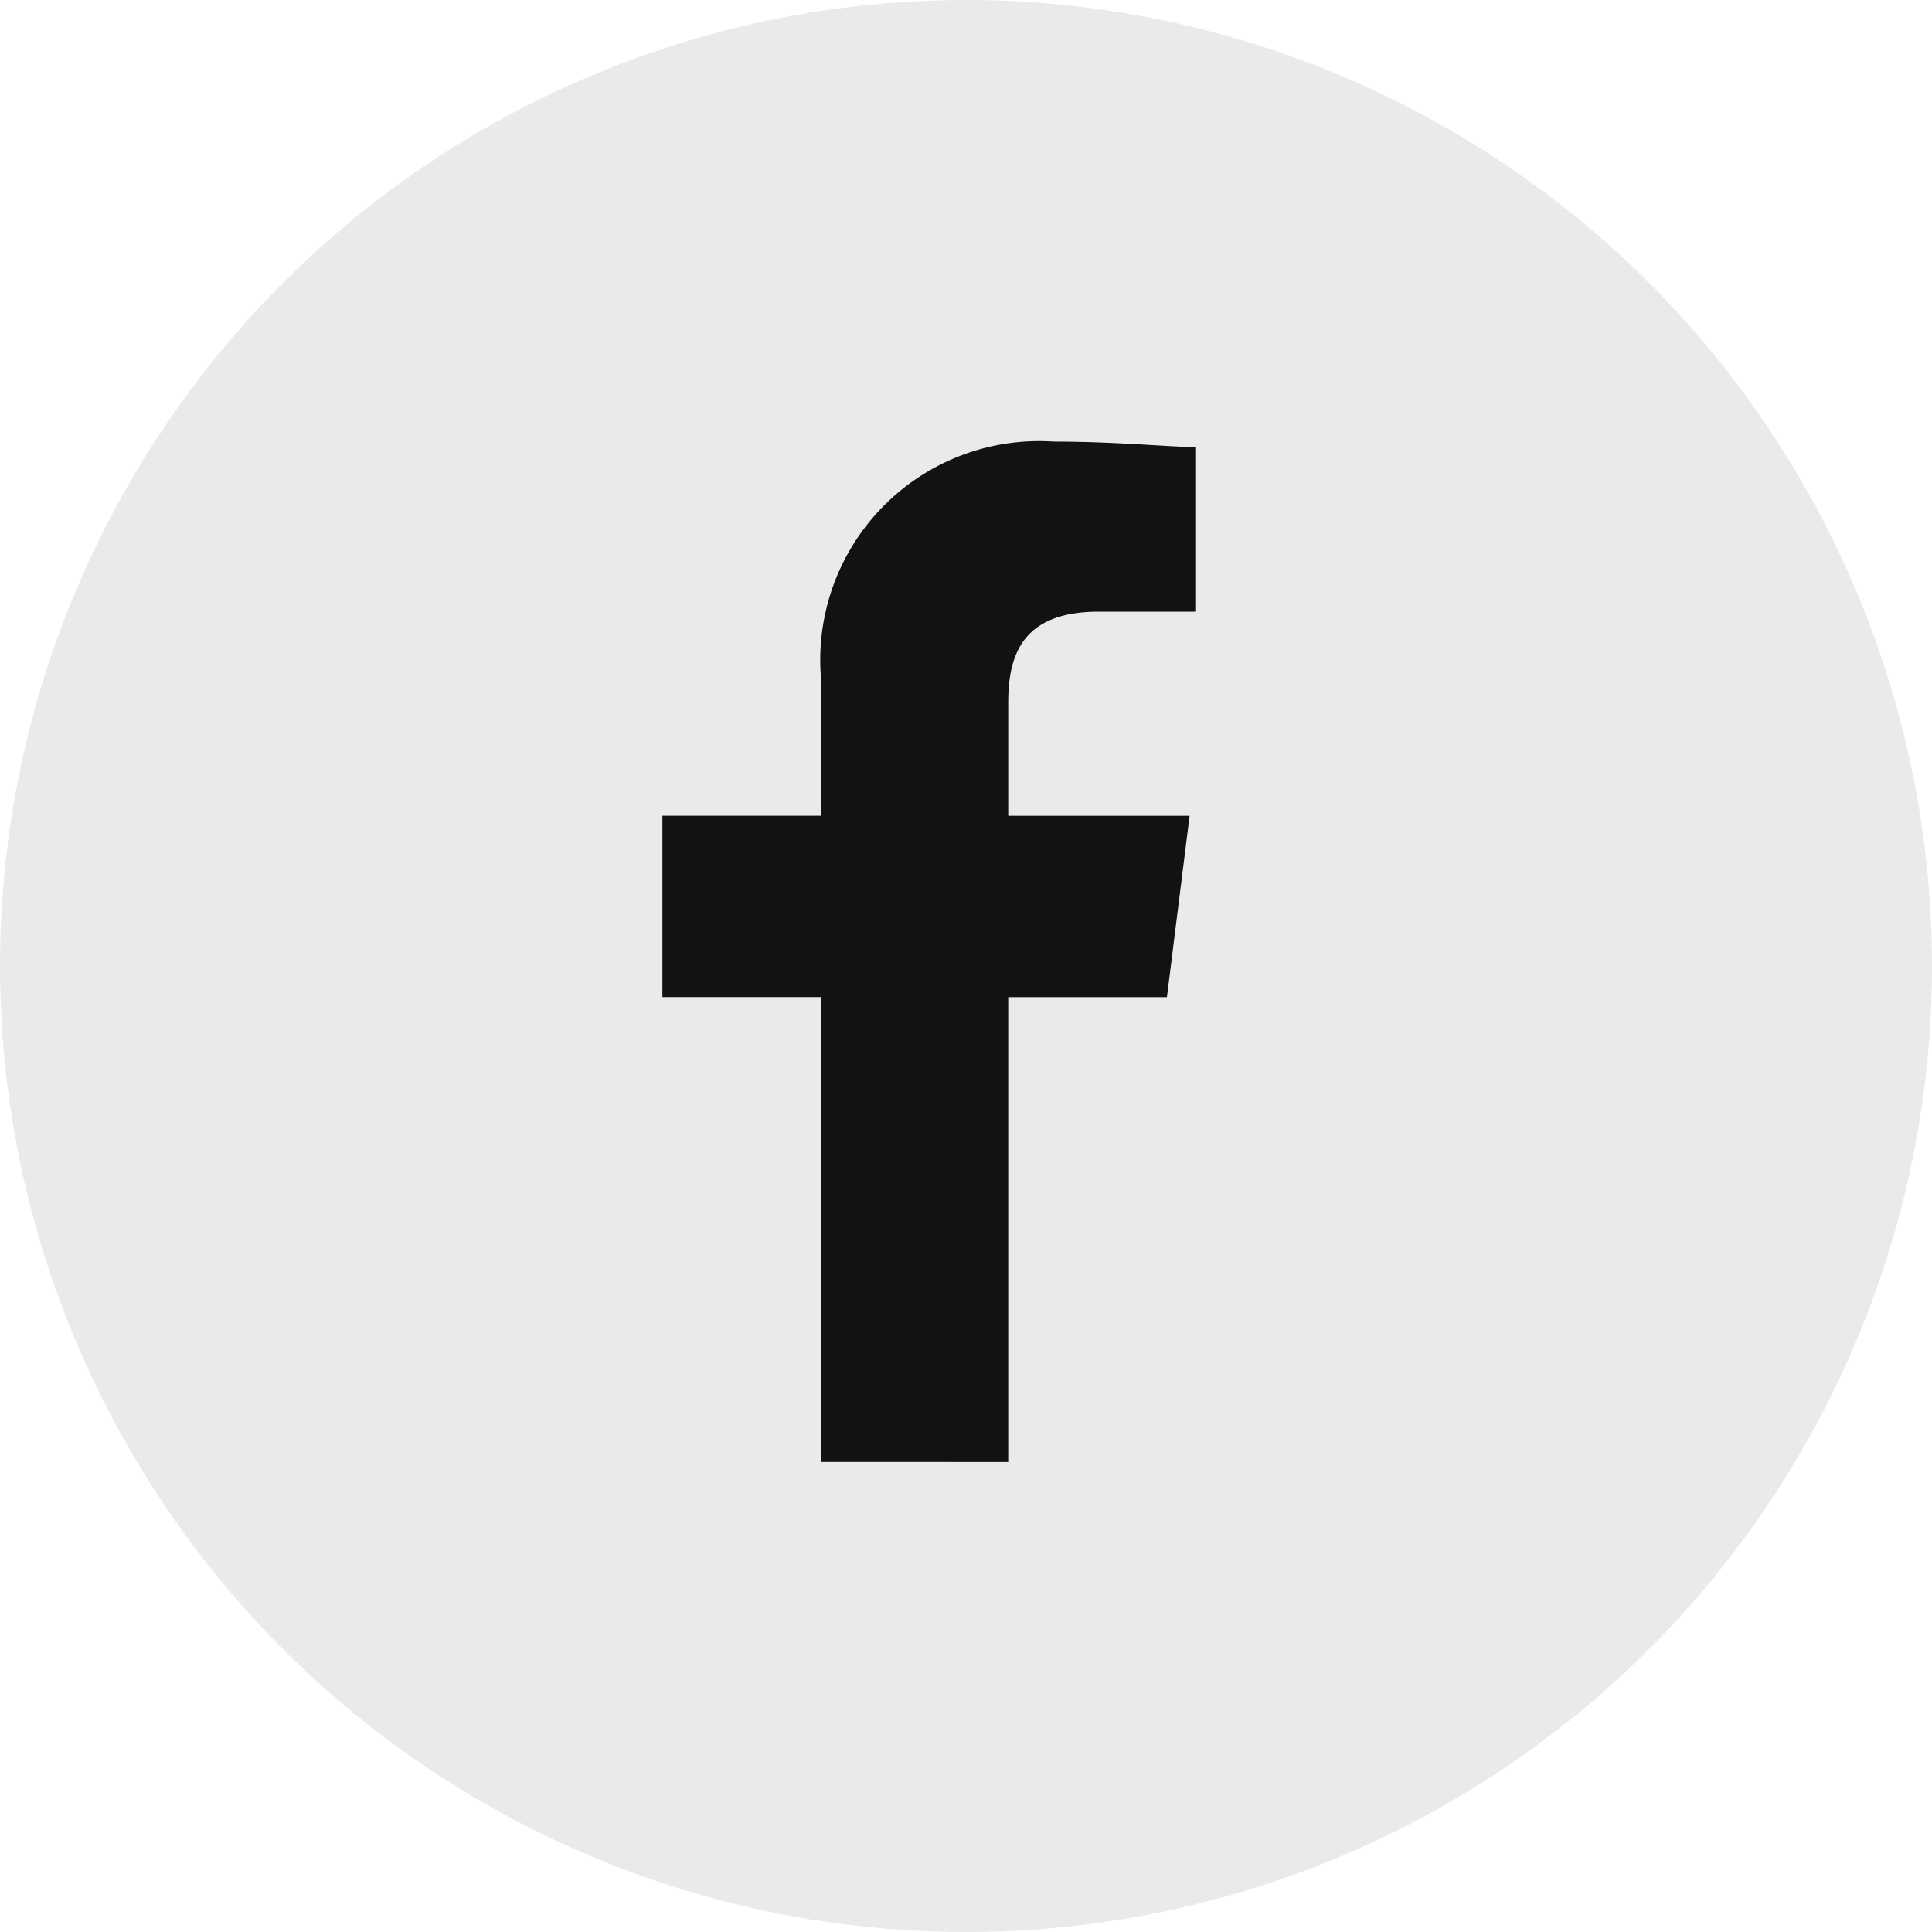
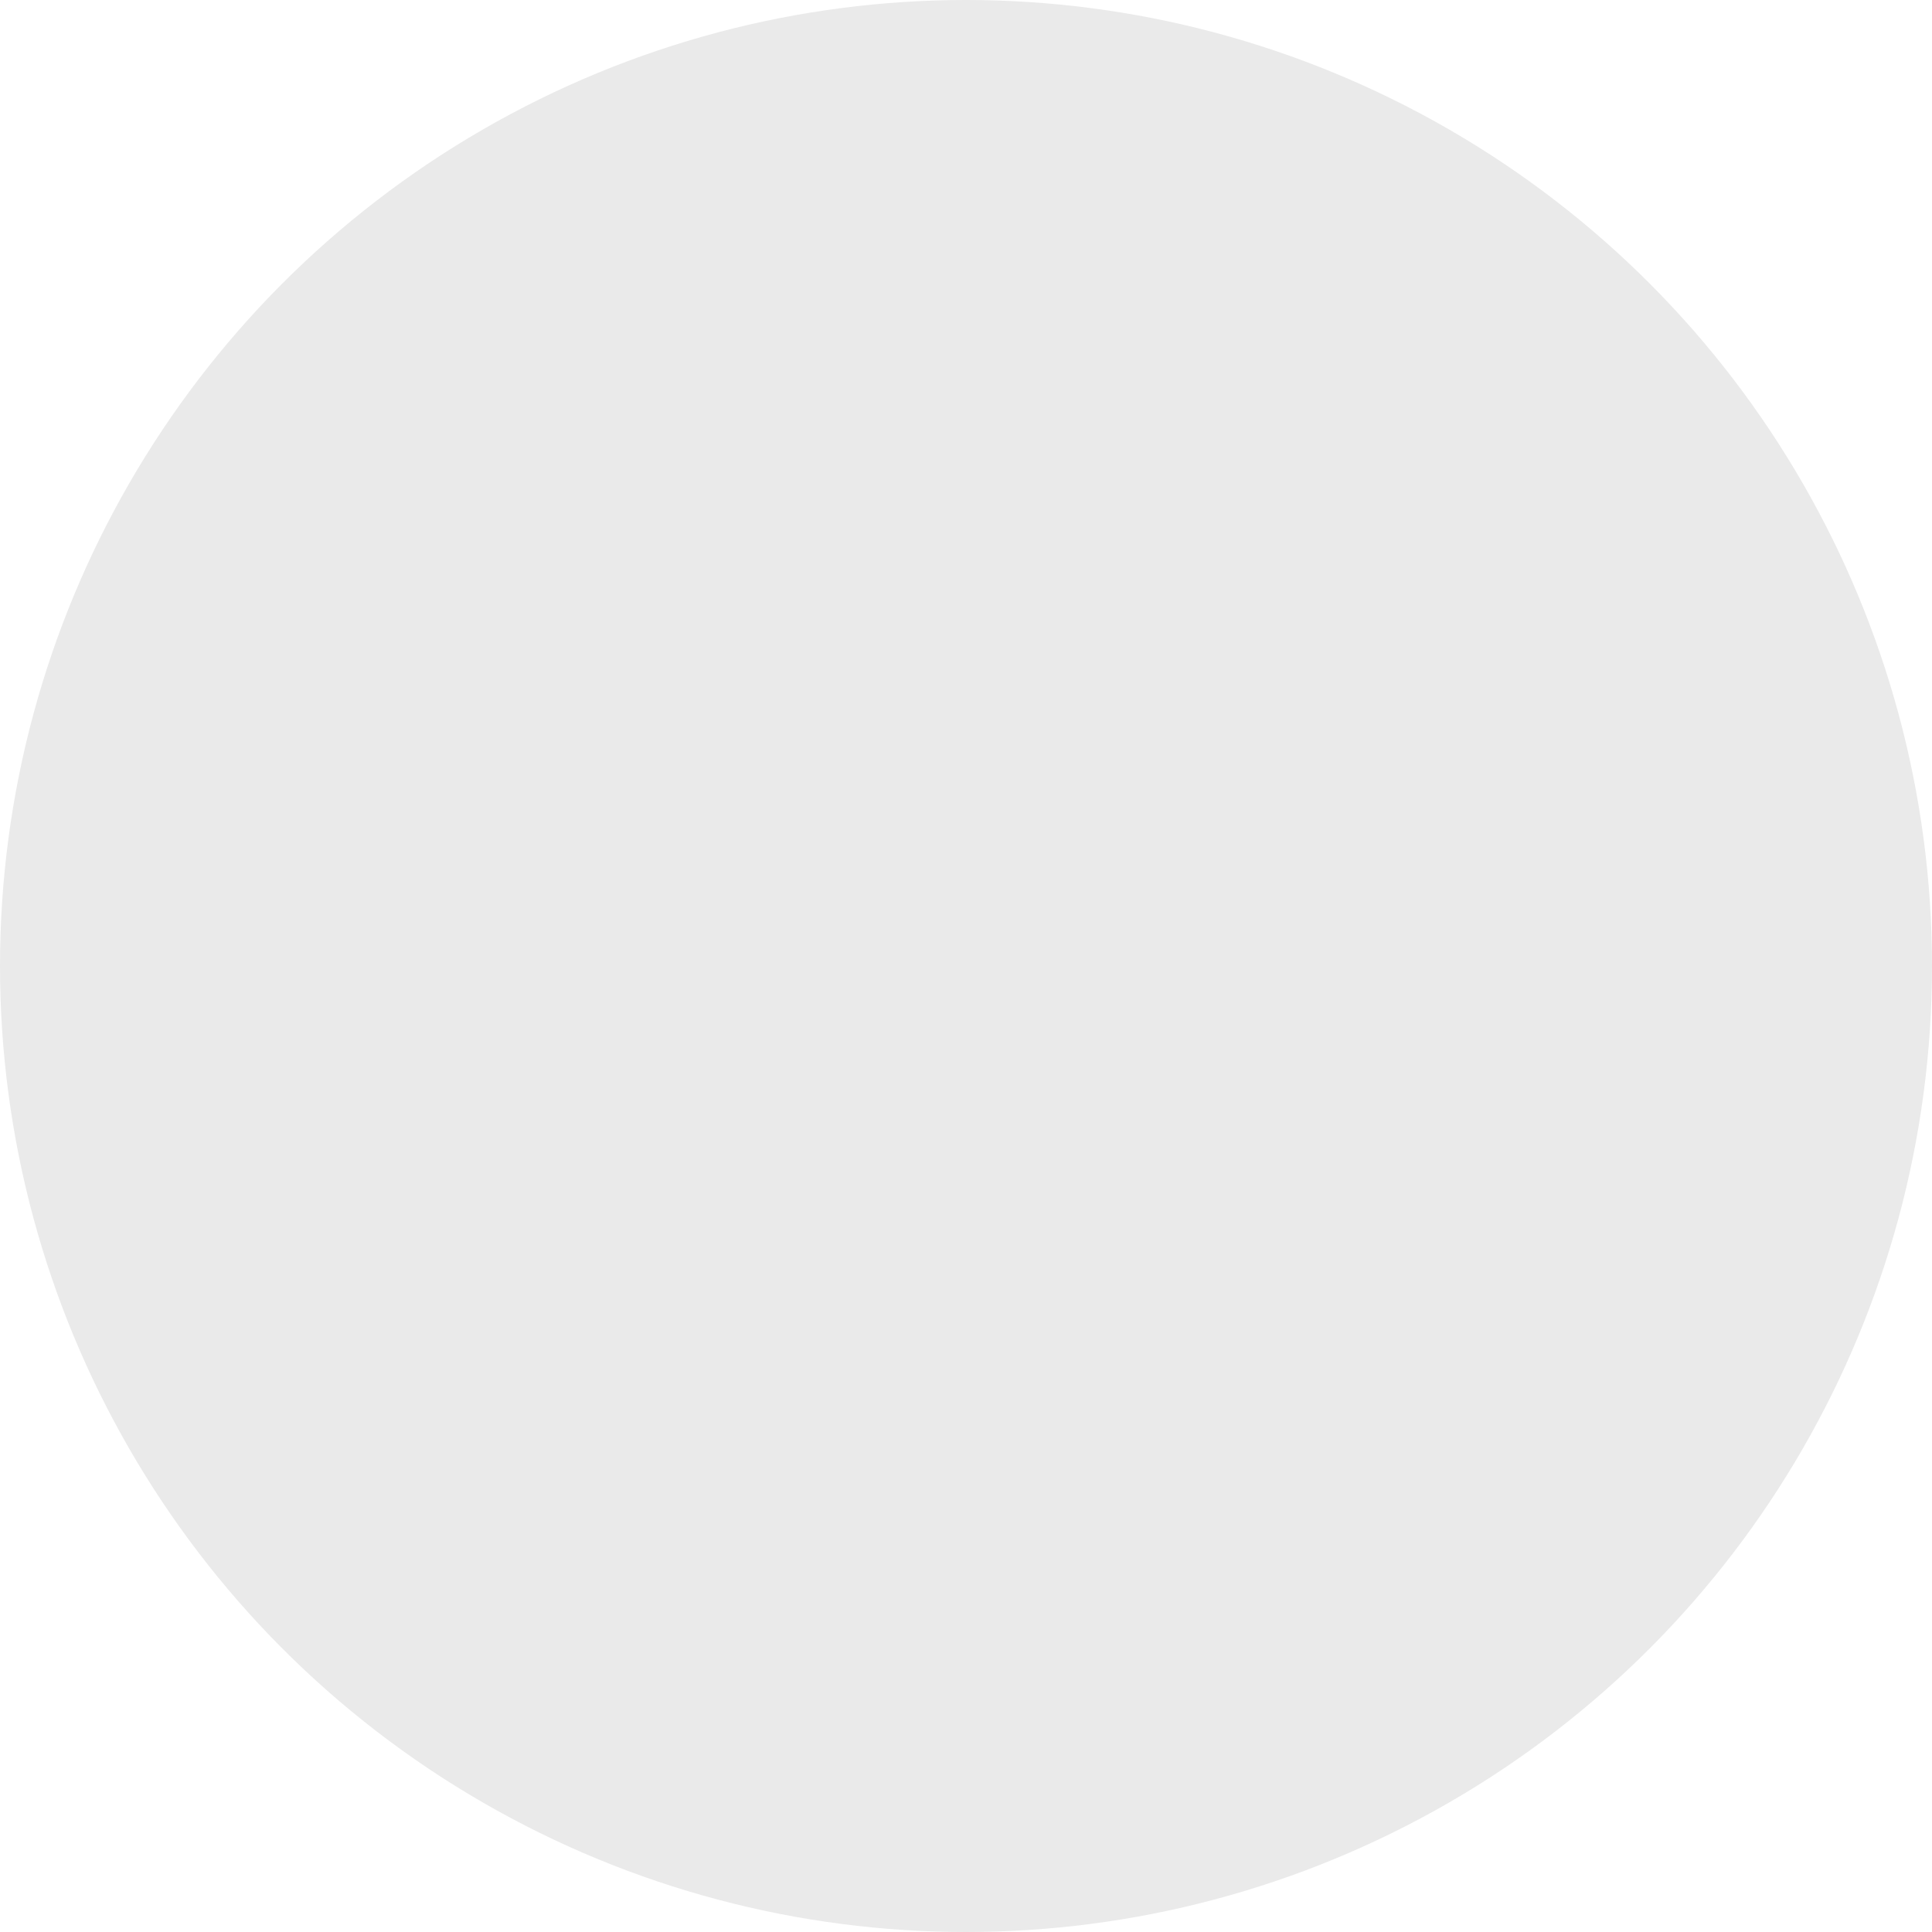
<svg xmlns="http://www.w3.org/2000/svg" id="Group_106" data-name="Group 106" width="35" height="35" viewBox="0 0 35 35">
  <circle id="Ellipse_7" data-name="Ellipse 7" cx="17.5" cy="17.5" r="17.5" fill="#eaeaea" />
-   <path id="Path_38" data-name="Path 38" d="M86.265,18.486V10.065H89.14l.411-3.286H86.265V4.724c0-.924.308-1.643,1.643-1.643h1.746V.1c-.411,0-1.438-.1-2.567-.1a3.964,3.964,0,0,0-4.211,4.313V6.778H80v3.286h2.876v8.421Z" transform="translate(-68 8)" fill="#121212" fill-rule="evenodd" />
</svg>